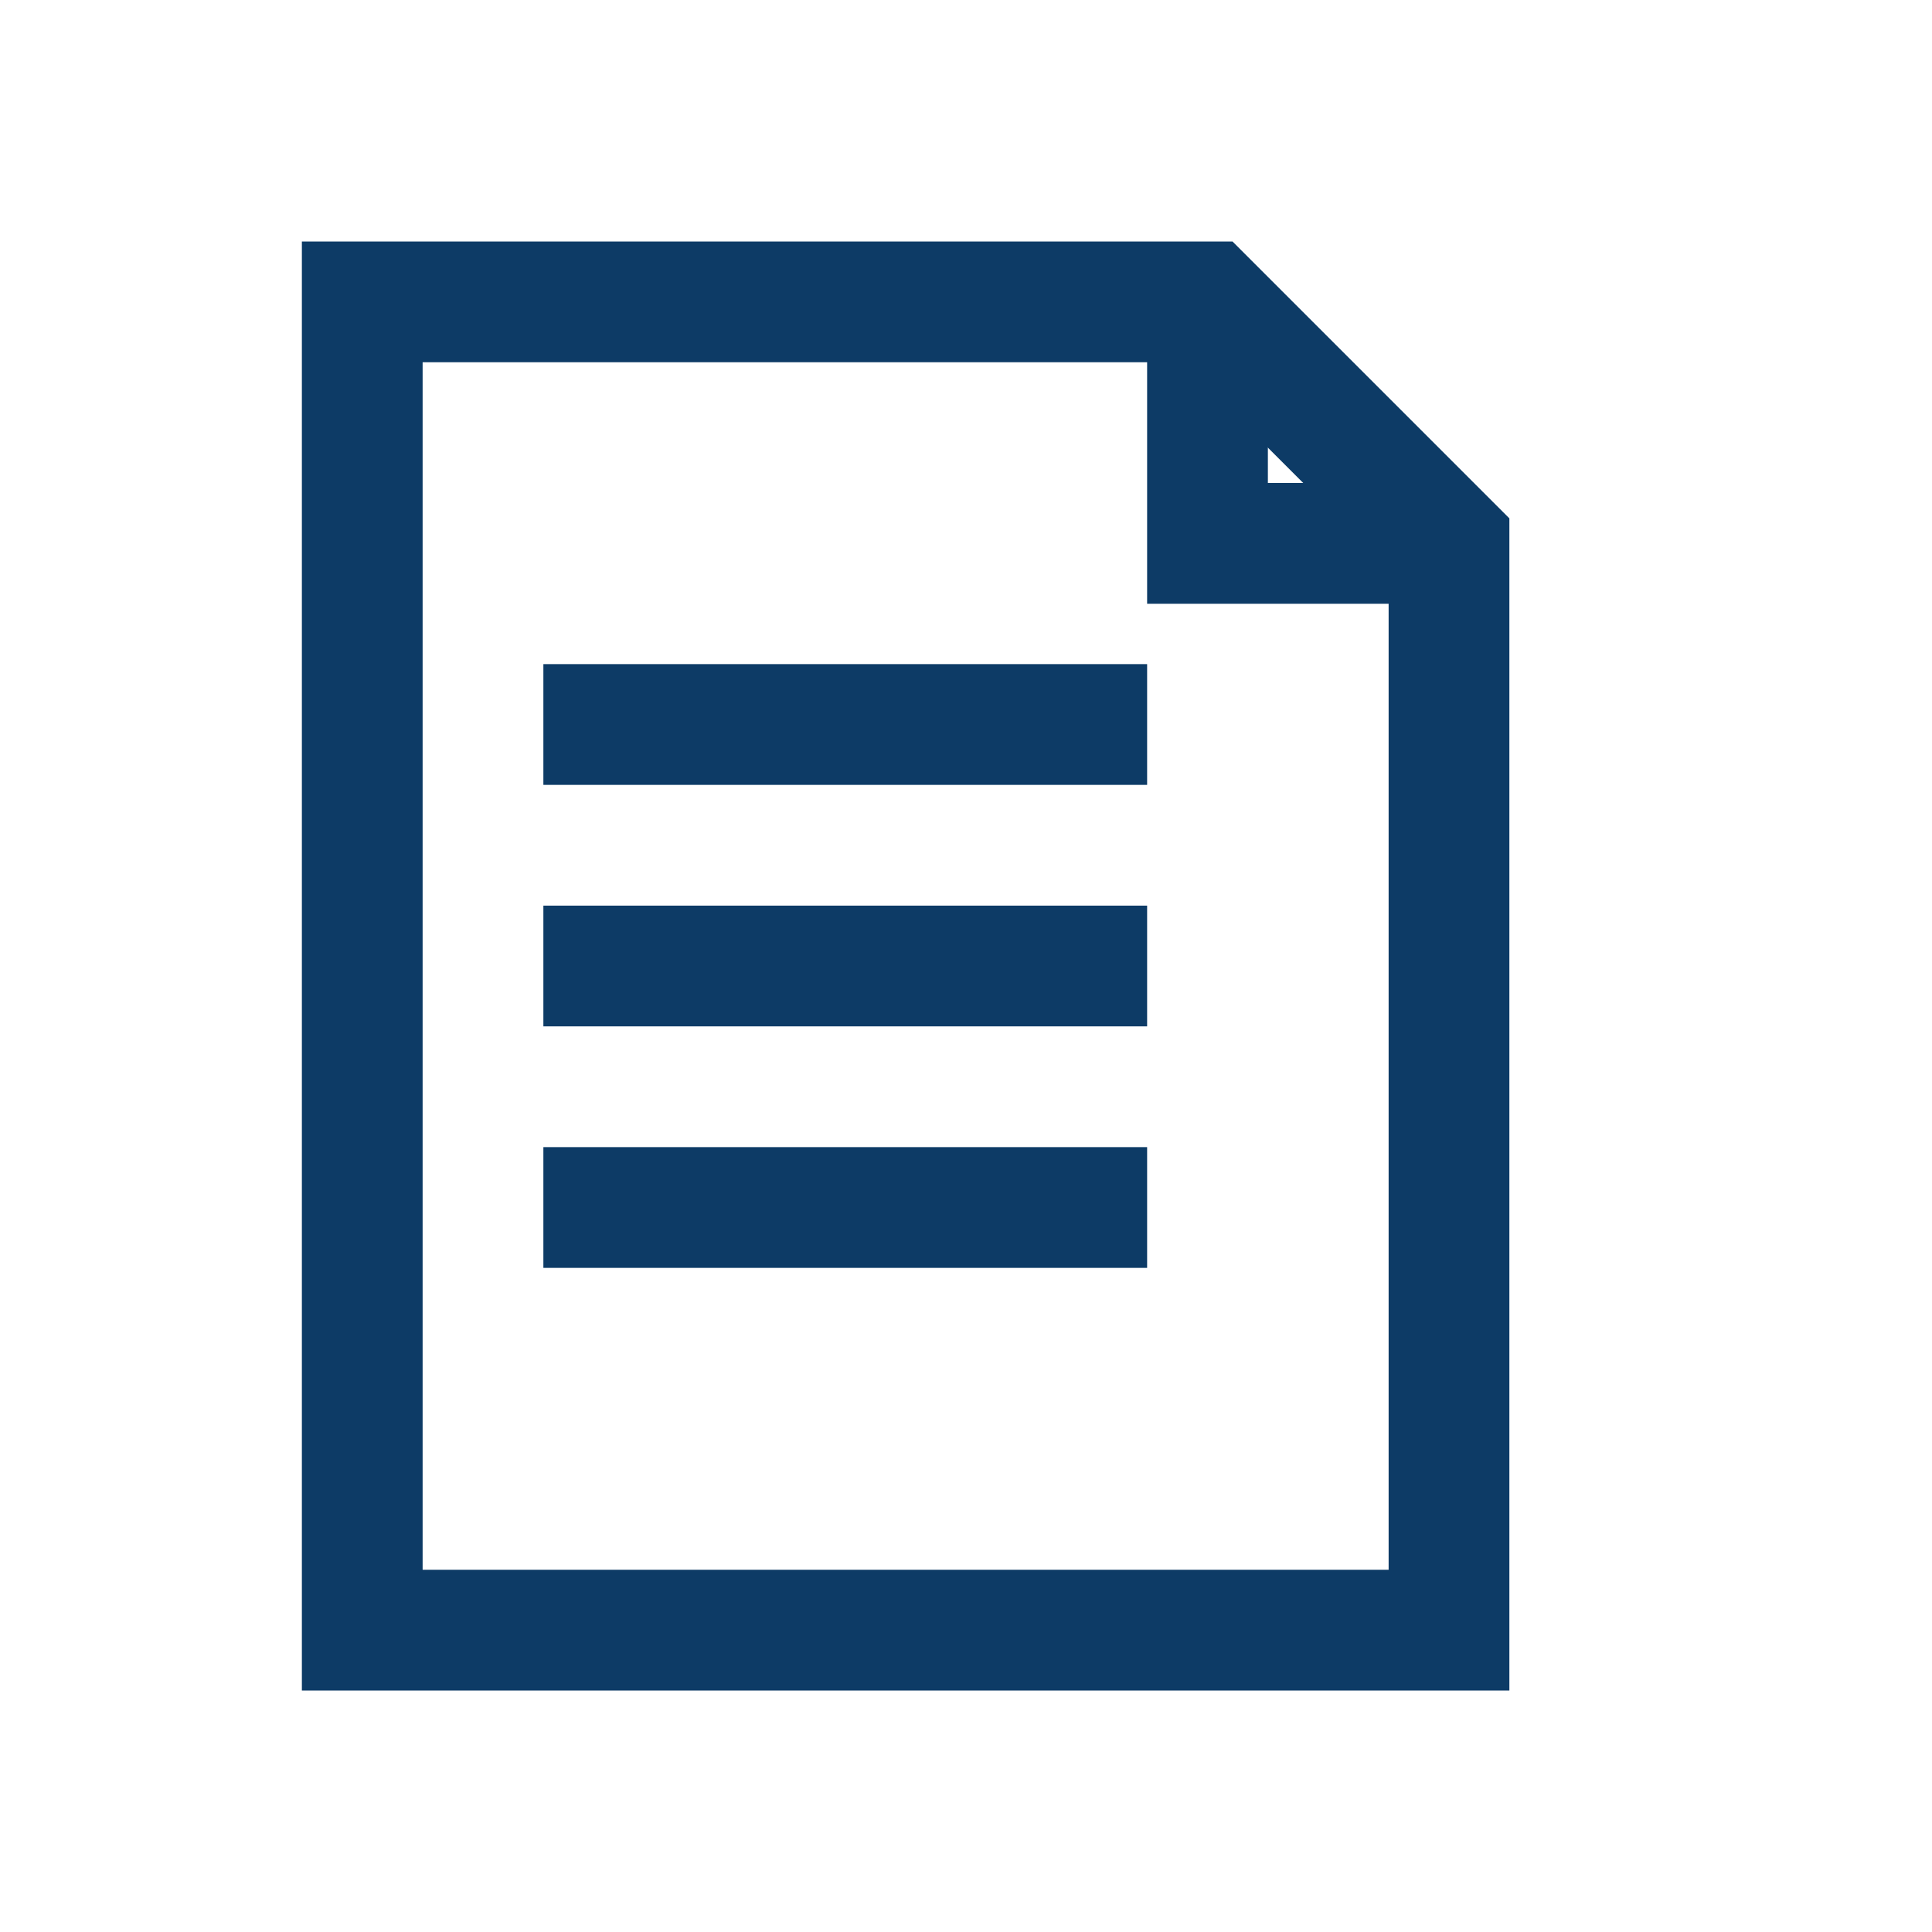
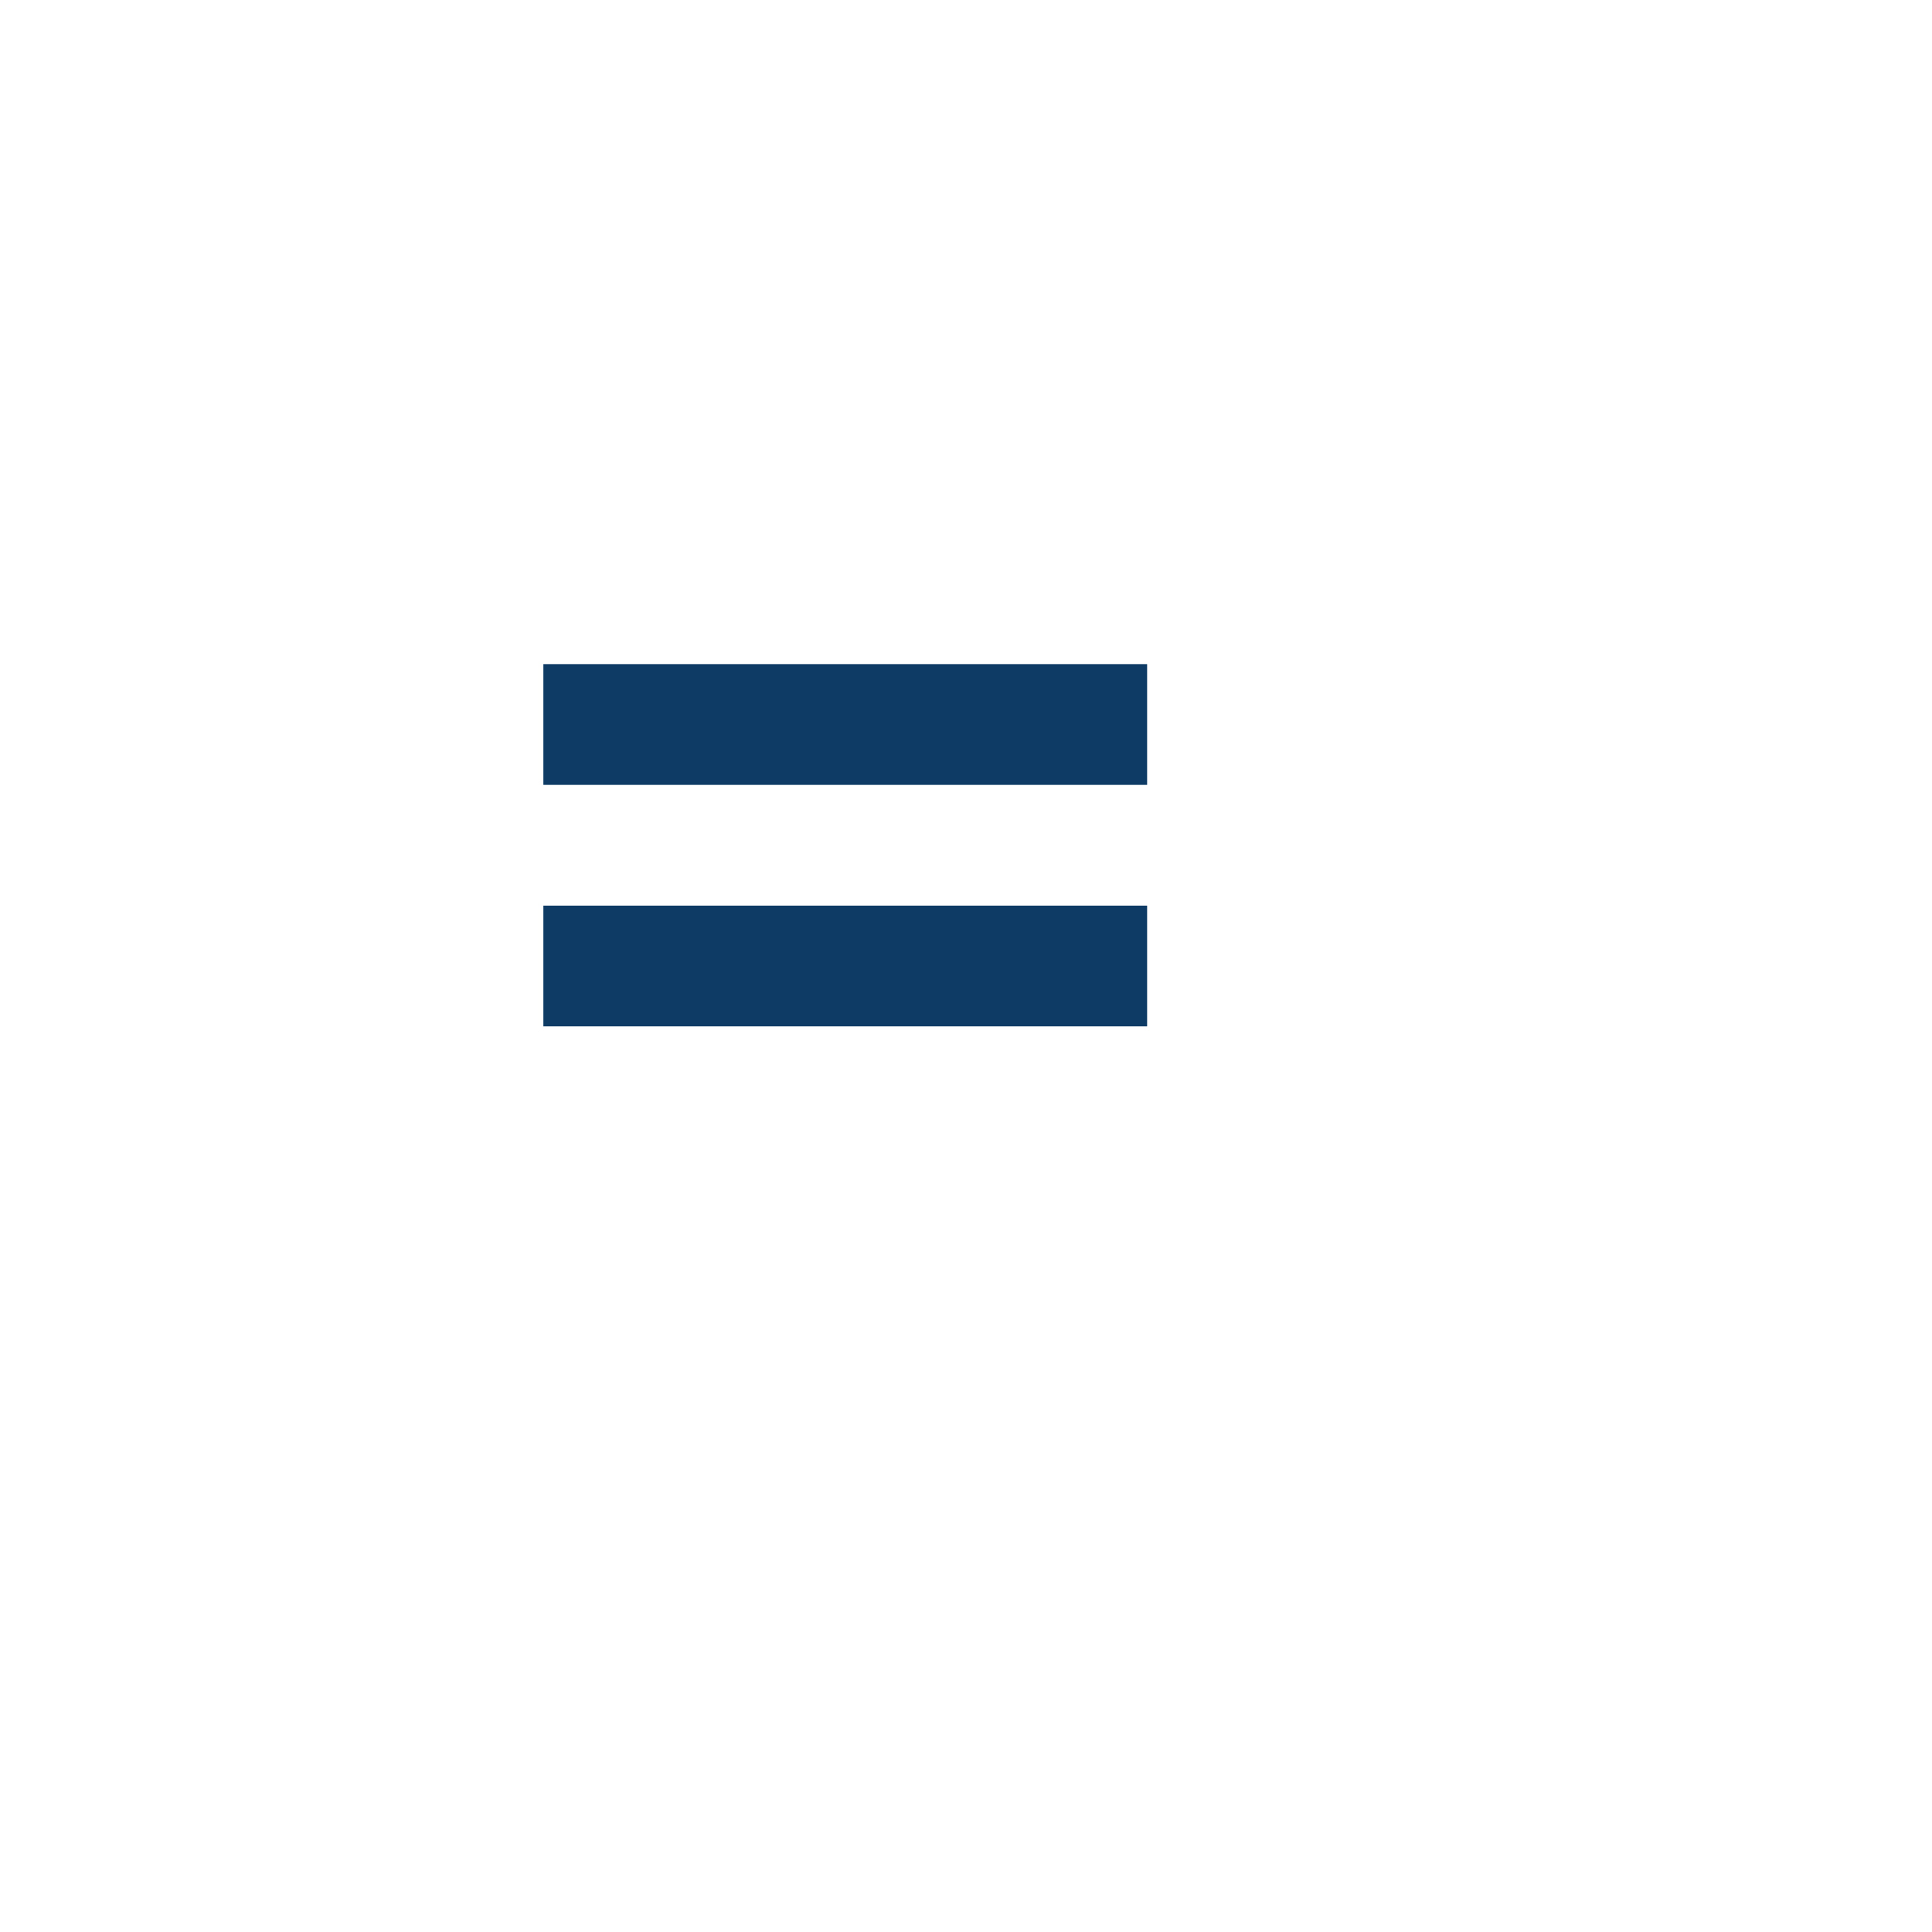
<svg xmlns="http://www.w3.org/2000/svg" width="32" height="32" viewBox="0 0 32 32" fill="none" stroke="#0D3B66" stroke-width="2">
-   <path d="M6 5h14l4 4v18H6z" />
-   <path d="M20 5v4h4" />
-   <path d="M9 12h10M9 16h10M9 20h10" />
+   <path d="M9 12h10M9 16h10M9 20" />
</svg>